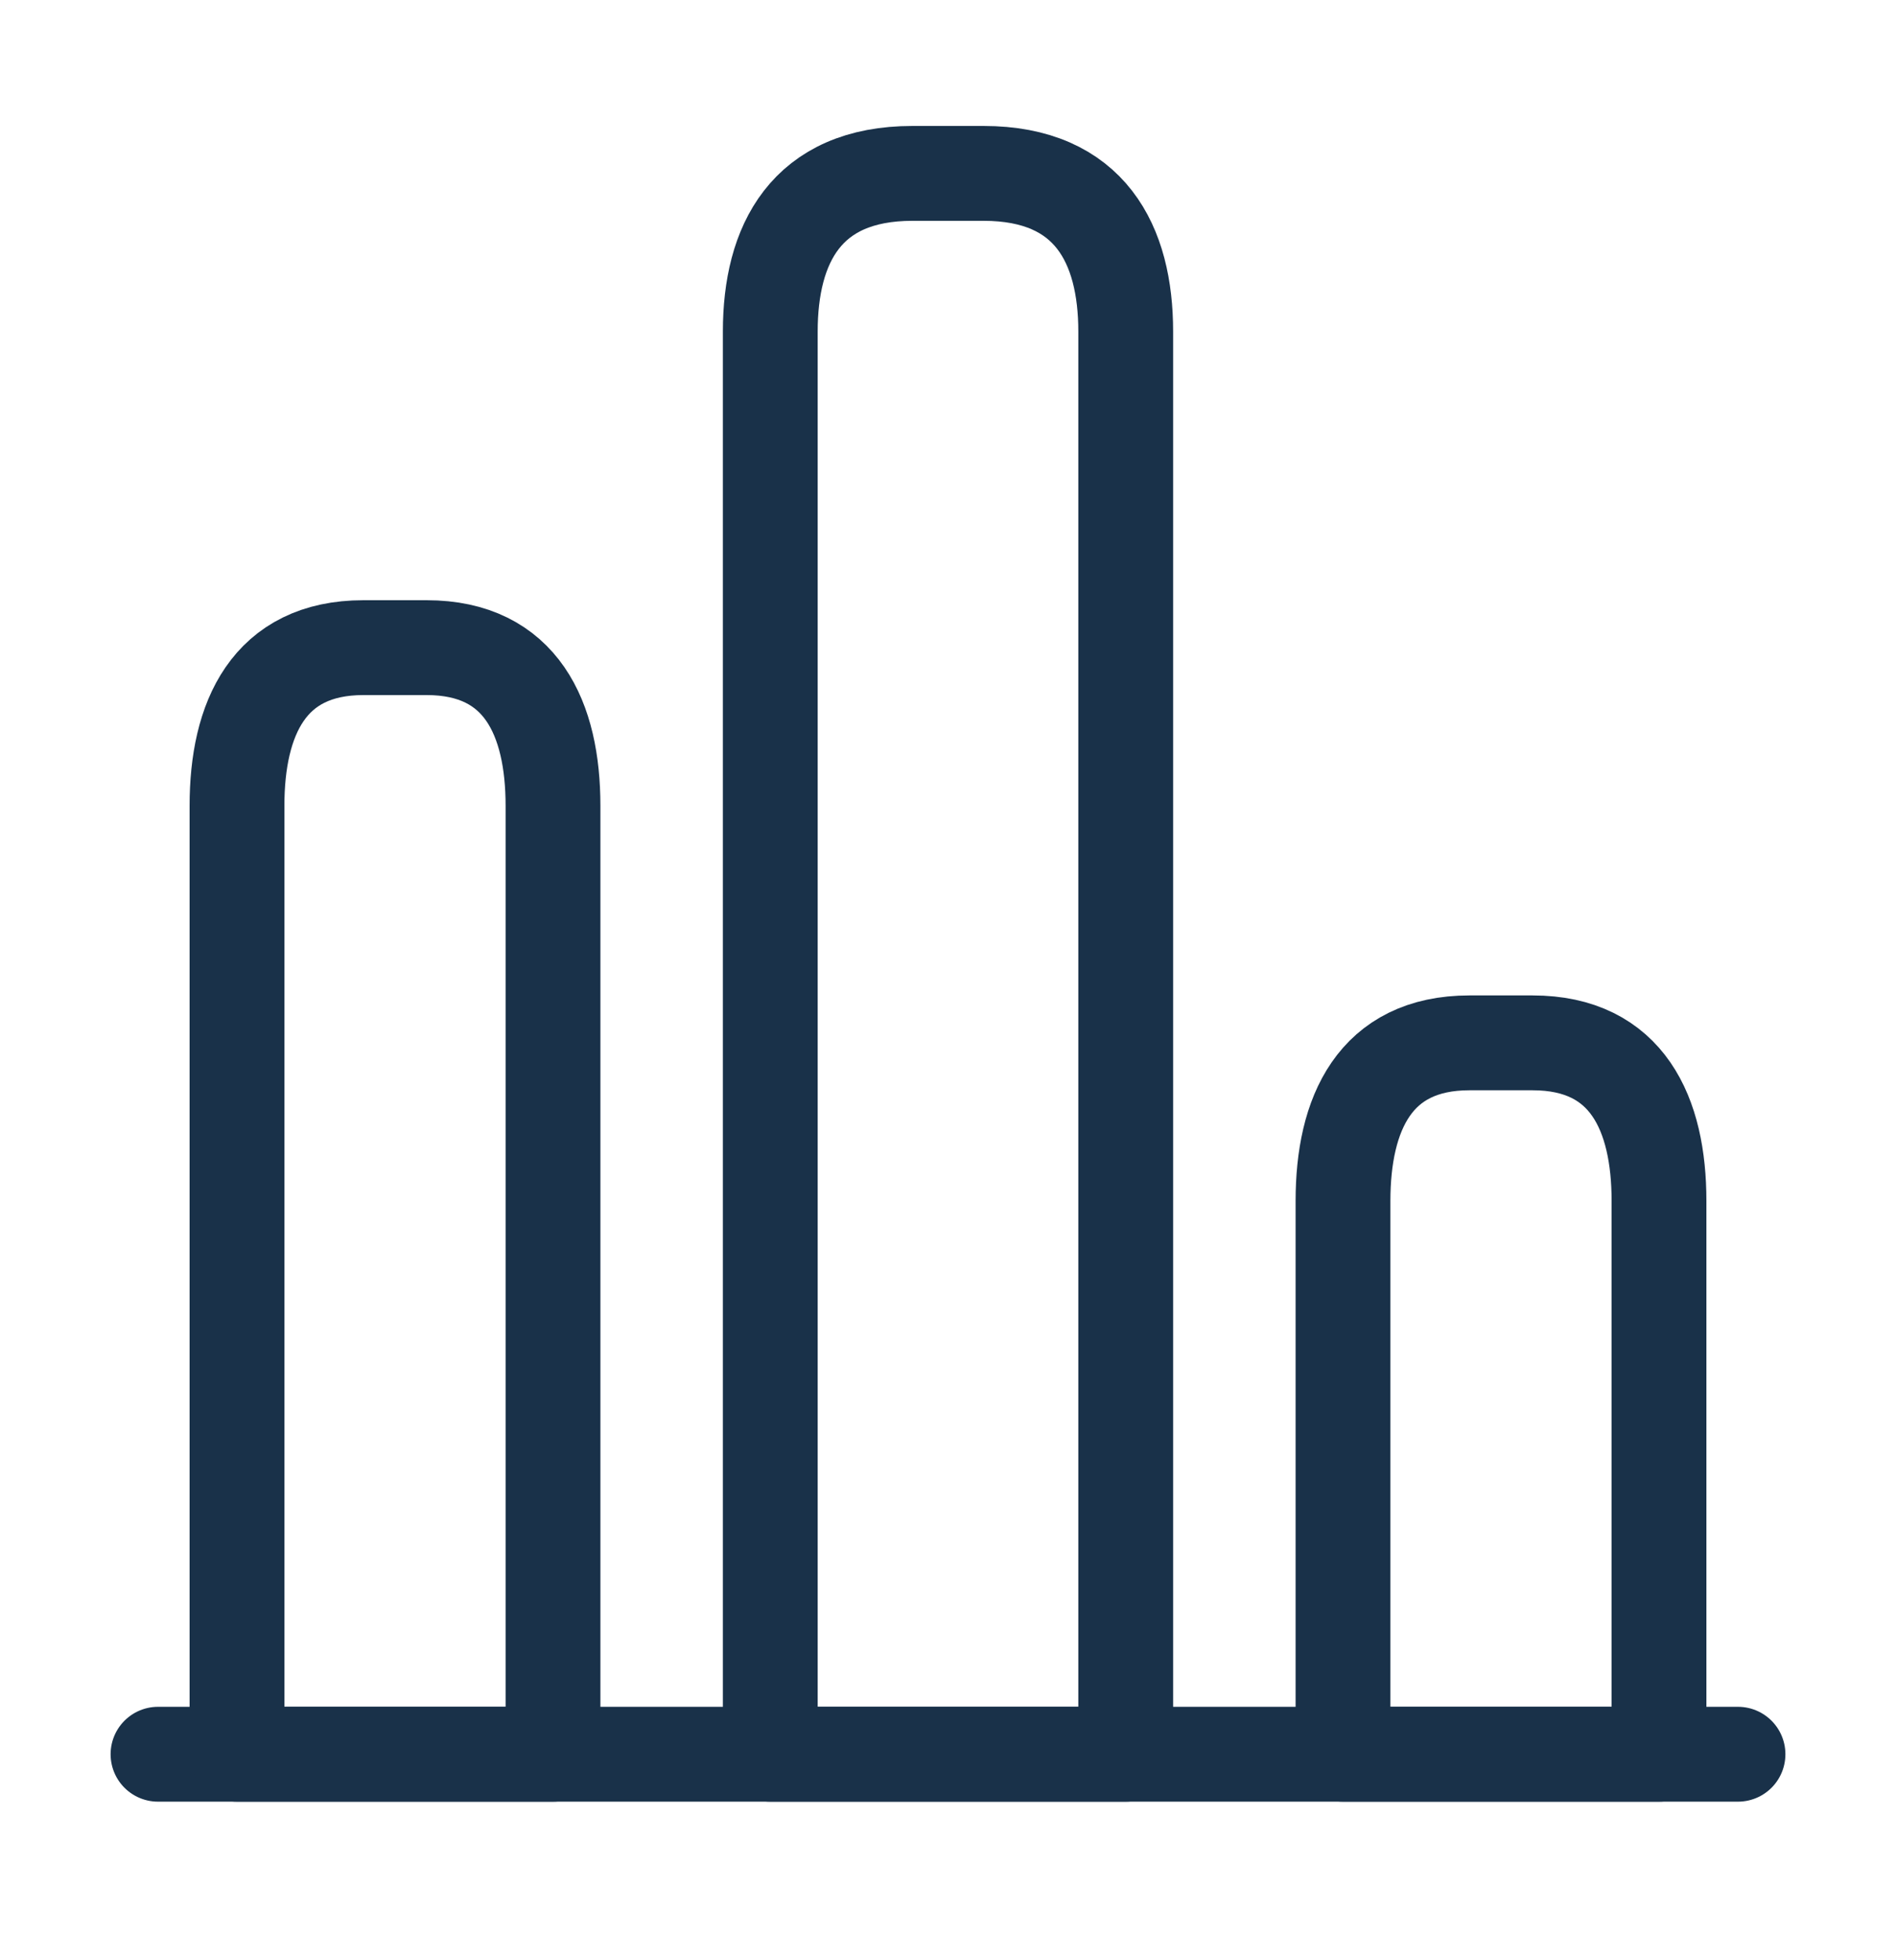
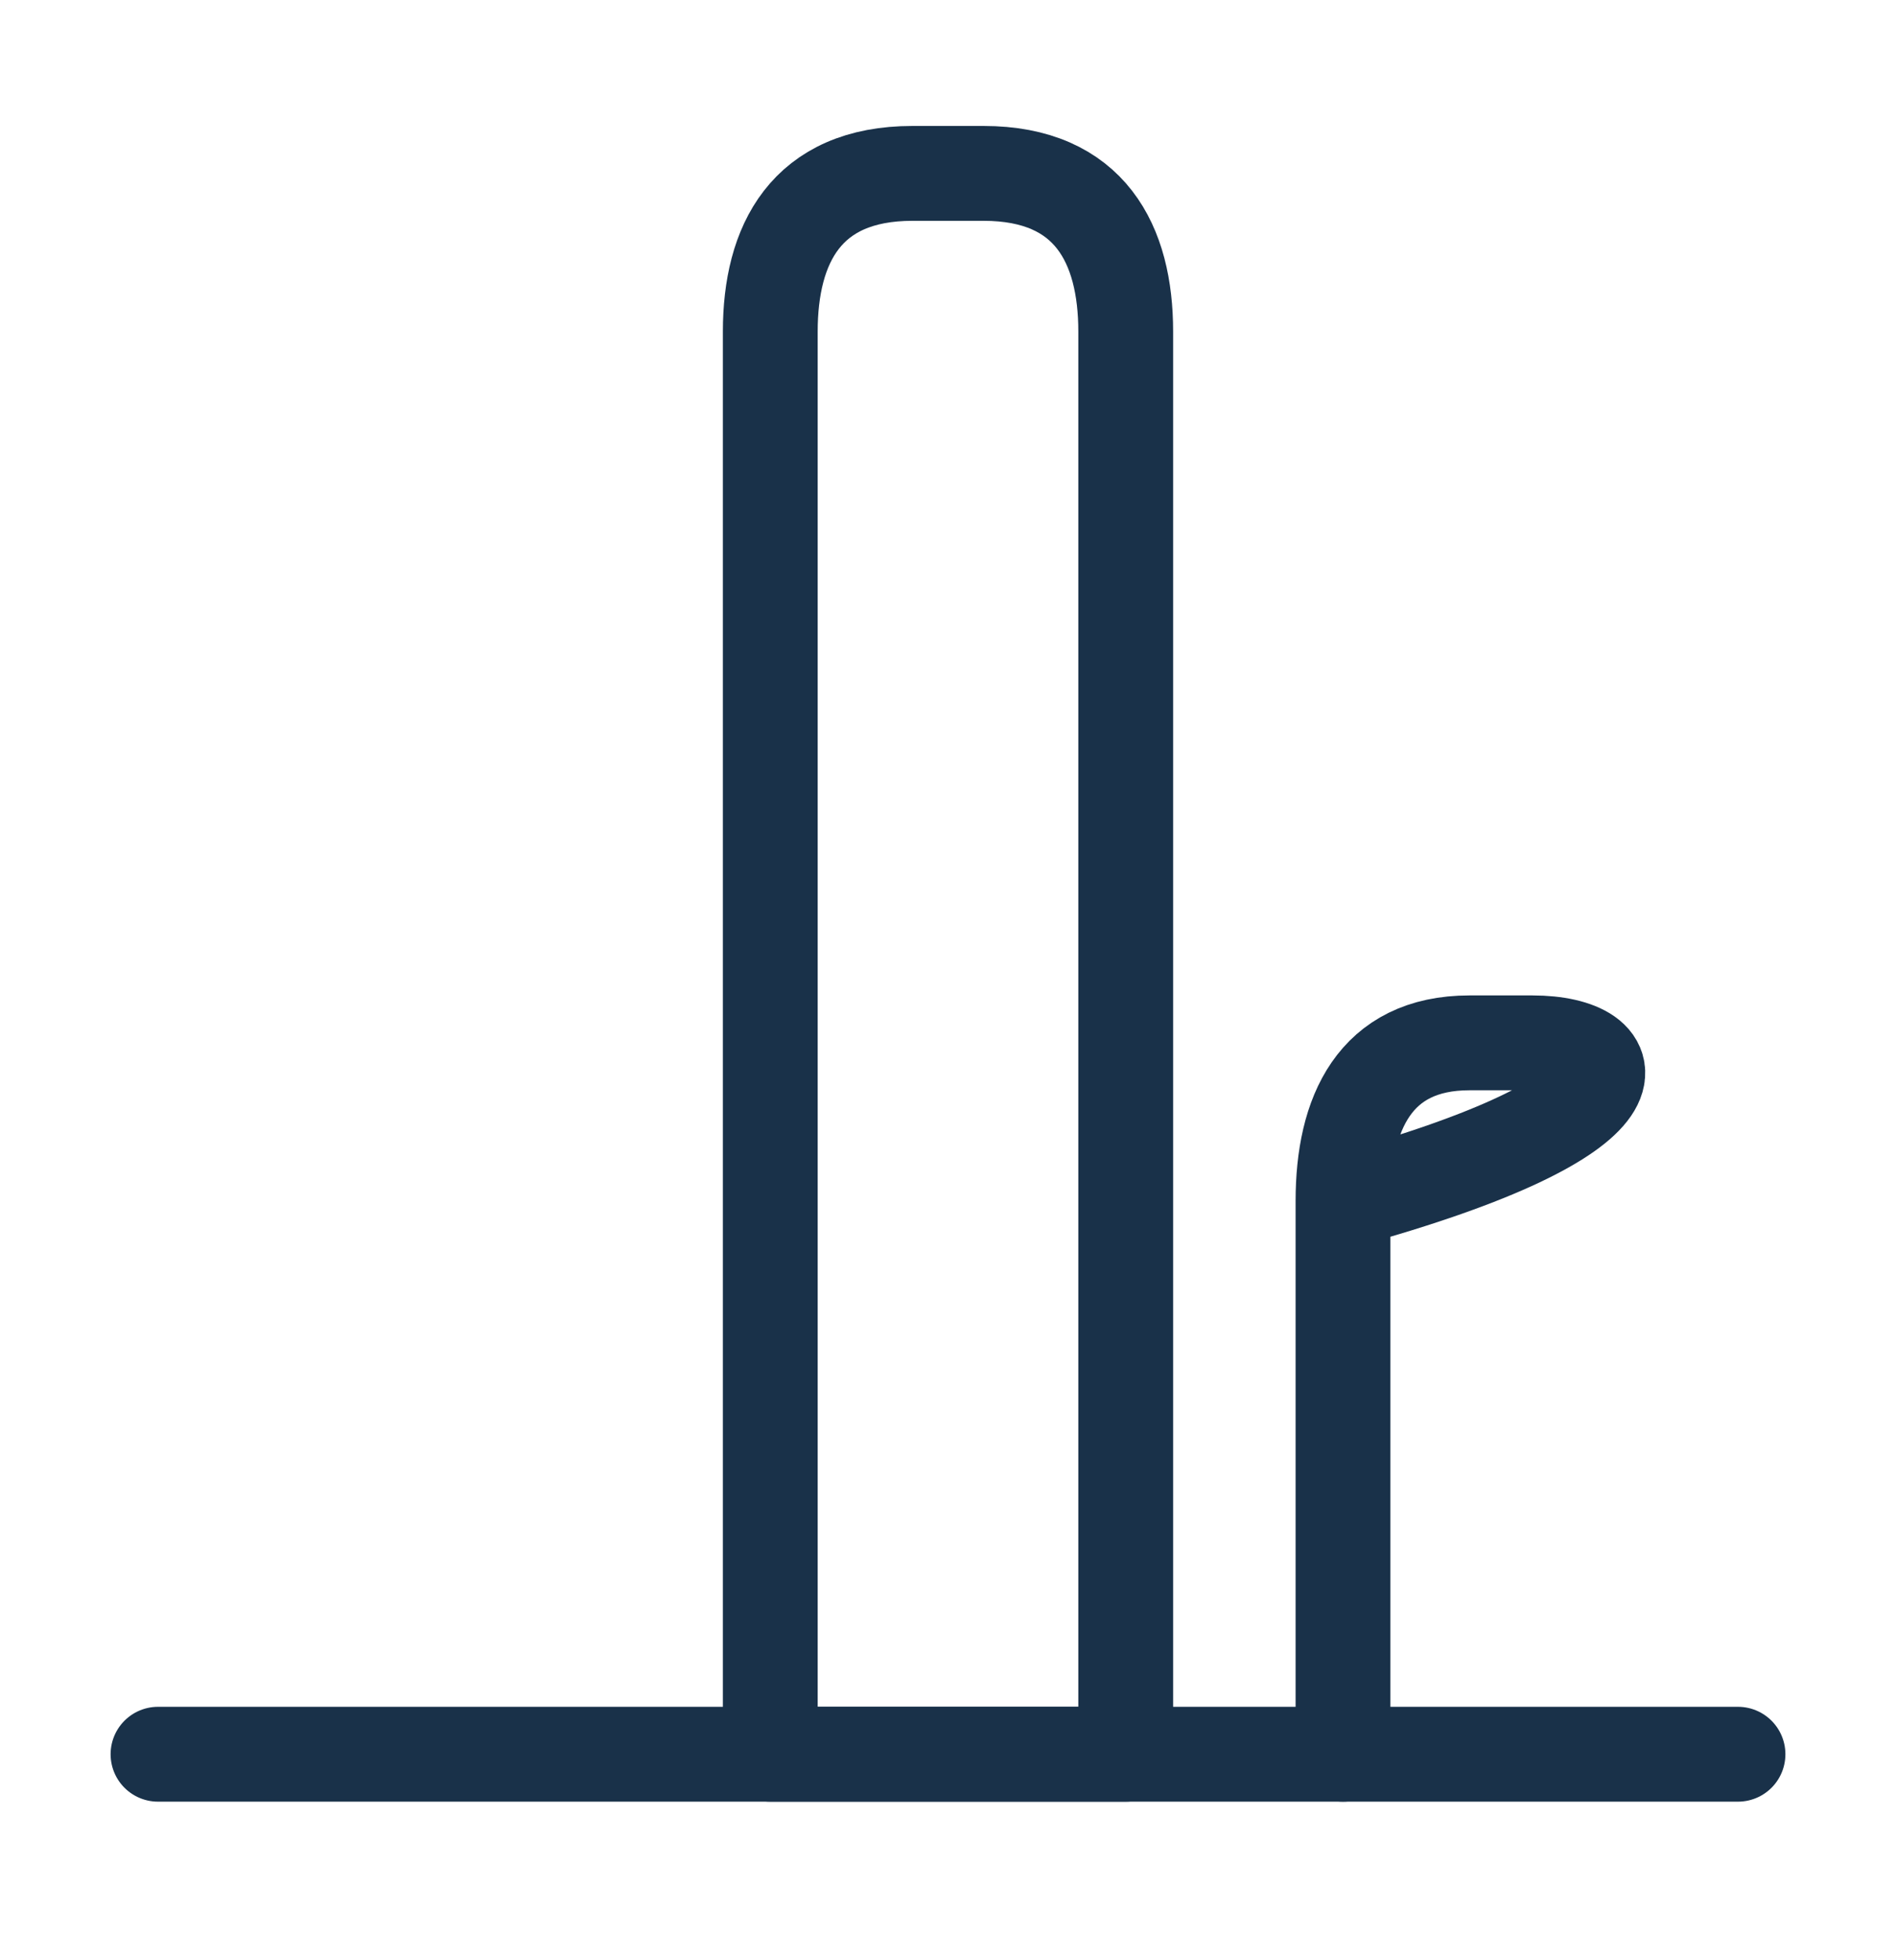
<svg xmlns="http://www.w3.org/2000/svg" width="30" height="31" viewBox="0 0 30 31" fill="none">
  <path d="M2.5 27.742H27.5" stroke="#193149" stroke-width="1.5" stroke-miterlimit="10" stroke-linecap="round" stroke-linejoin="round" />
  <path d="M12.188 5.242V27.742H17.812V5.242C17.812 3.867 17.25 2.742 15.562 2.742H14.438C12.75 2.742 12.188 3.867 12.188 5.242Z" stroke="#193149" stroke-width="1.5" stroke-linecap="round" stroke-linejoin="round" />
-   <path d="M3.75 12.742V27.742H8.75V12.742C8.75 11.367 8.25 10.242 6.75 10.242H5.75C4.25 10.242 3.75 11.367 3.75 12.742Z" stroke="#193149" stroke-width="1.5" stroke-linecap="round" stroke-linejoin="round" />
-   <path d="M21.25 18.992V27.742H26.25V18.992C26.25 17.617 25.75 16.492 24.25 16.492H23.25C21.75 16.492 21.25 17.617 21.25 18.992Z" stroke="#193149" stroke-width="1.5" stroke-linecap="round" stroke-linejoin="round" />
+   <path d="M21.25 18.992V27.742V18.992C26.25 17.617 25.75 16.492 24.25 16.492H23.25C21.75 16.492 21.25 17.617 21.25 18.992Z" stroke="#193149" stroke-width="1.5" stroke-linecap="round" stroke-linejoin="round" />
</svg>